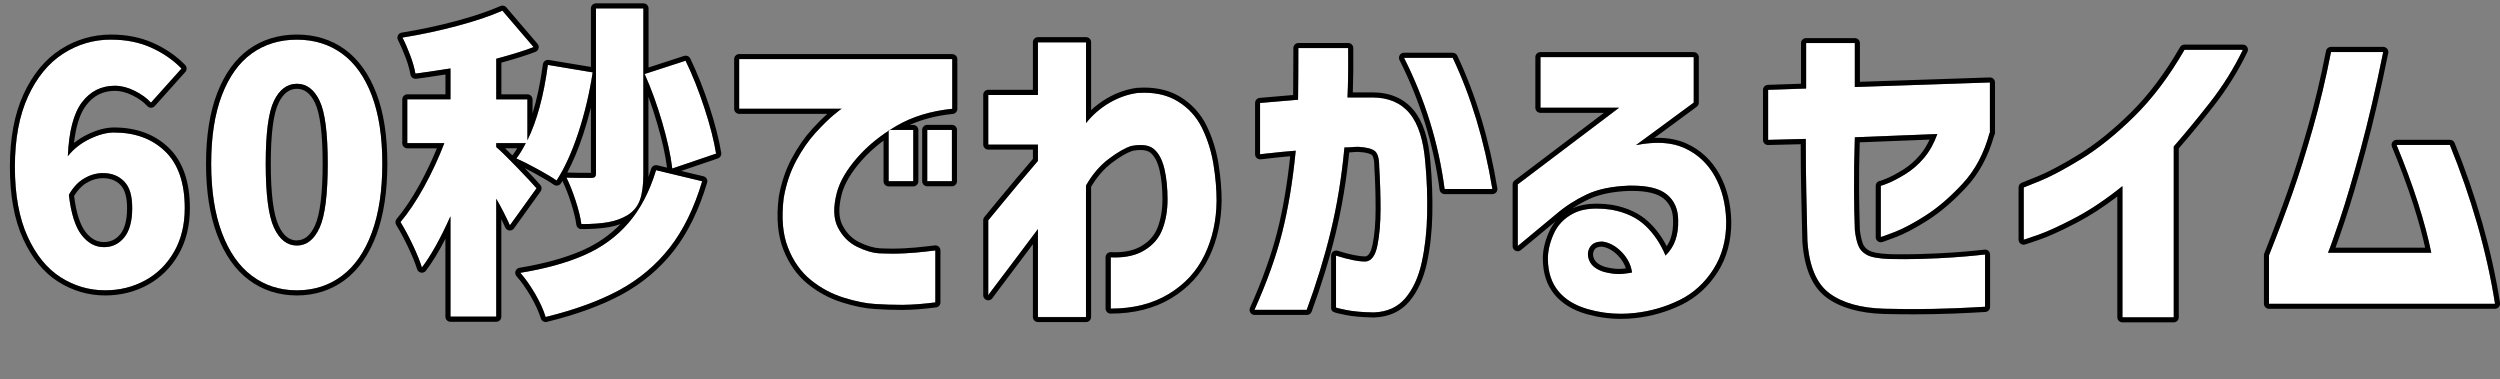
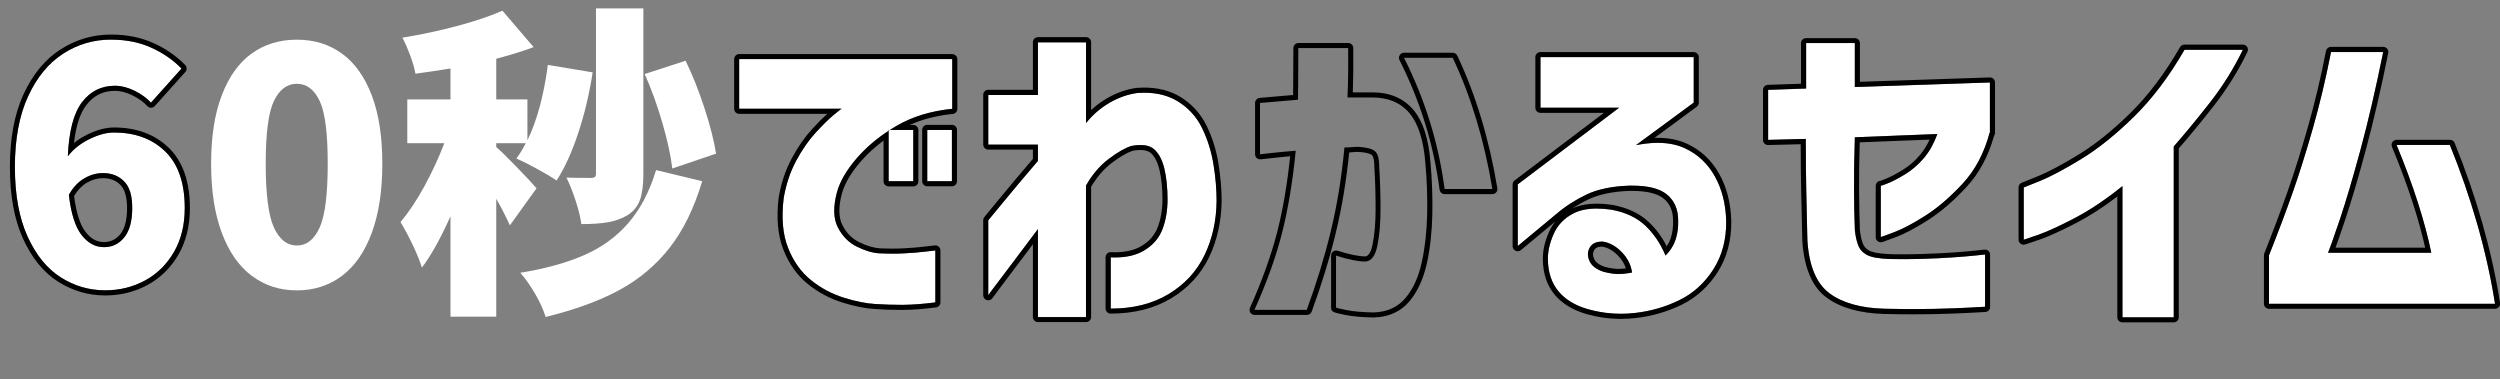
<svg xmlns="http://www.w3.org/2000/svg" id="_レイヤー_2" data-name="レイヤー 2" viewBox="0 0 492.64 74.75">
  <rect x="0" y="0" width="492.64" height="74.75" fill="#808080" stroke="none" />
  <defs>
    <style>
      .cls-1 {
        fill: none;
      }

      .cls-2 {
        fill: #fff;
      }
    </style>
  </defs>
  <g id="_レイヤー_1-2" data-name="レイヤー 1">
    <g>
      <g>
        <g>
          <path class="cls-2" d="M11.97,54.66c-2.69-1.71-4.86-4.38-6.53-8.03-1.66-3.65-2.5-8.22-2.5-13.73s.86-10.13,2.59-13.89,4.03-6.56,6.91-8.42c2.88-1.86,6.03-2.78,9.44-2.78,2.94,0,5.58.52,7.9,1.57,2.33,1.05,4.32,2.42,5.98,4.13l-6.02,6.72c-.81-.9-1.89-1.67-3.23-2.34-1.34-.66-2.63-.99-3.87-.99-2.69,0-4.85,1.09-6.5,3.26-1.64,2.18-2.57,5.72-2.78,10.62,1.11-1.41,2.54-2.54,4.29-3.39,1.75-.85,3.35-1.28,4.8-1.28,4.18,0,7.55,1.25,10.11,3.74s3.84,6.22,3.84,11.17c0,3.29-.7,6.16-2.11,8.61-1.41,2.45-3.31,4.33-5.7,5.63-2.39,1.3-5.01,1.95-7.87,1.95-3.16,0-6.08-.85-8.77-2.56ZM16.58,35.17c-1.2.7-2.2,1.78-3.01,3.23.43,3.67,1.26,6.3,2.5,7.9,1.24,1.6,2.71,2.4,4.42,2.4s2.95-.64,4-1.92c1.04-1.28,1.57-3.2,1.57-5.76s-.53-4.19-1.6-5.28c-1.07-1.09-2.45-1.63-4.16-1.63-1.28,0-2.52.35-3.71,1.06Z" />
          <path d="M21.89,7.81c2.94,0,5.58.52,7.9,1.57,2.33,1.05,4.32,2.42,5.98,4.13l-6.02,6.72c-.81-.9-1.89-1.67-3.23-2.34-1.34-.66-2.63-.99-3.87-.99-2.69,0-4.85,1.09-6.5,3.26-1.64,2.18-2.57,5.72-2.78,10.62,1.11-1.41,2.54-2.54,4.29-3.39,1.75-.85,3.35-1.28,4.8-1.28,4.18,0,7.55,1.25,10.11,3.74s3.84,6.22,3.84,11.17c0,3.29-.7,6.16-2.11,8.61-1.41,2.45-3.31,4.33-5.7,5.63-2.39,1.3-5.01,1.95-7.87,1.95-3.16,0-6.08-.85-8.77-2.56s-4.86-4.38-6.53-8.03c-1.66-3.65-2.5-8.22-2.5-13.73s.86-10.13,2.59-13.89,4.03-6.56,6.91-8.42c2.88-1.86,6.03-2.78,9.44-2.78M20.48,48.7c1.62,0,2.95-.64,4-1.92,1.04-1.28,1.57-3.2,1.57-5.76s-.53-4.19-1.6-5.28c-1.07-1.09-2.45-1.63-4.16-1.63-1.28,0-2.52.35-3.71,1.06-1.2.7-2.2,1.78-3.01,3.23.43,3.67,1.26,6.3,2.5,7.9,1.24,1.6,2.71,2.4,4.42,2.4M21.89,6.81c-3.59,0-6.95.99-9.98,2.94-3.03,1.95-5.48,4.92-7.28,8.84-1.78,3.87-2.68,8.68-2.68,14.31s.87,10.38,2.59,14.14c1.74,3.81,4.06,6.66,6.9,8.46,2.84,1.8,5.97,2.72,9.3,2.72,3.01,0,5.82-.7,8.35-2.07,2.54-1.39,4.59-3.41,6.09-6.01,1.49-2.59,2.24-5.66,2.24-9.11,0-5.21-1.39-9.2-4.14-11.88-2.74-2.67-6.38-4.03-10.81-4.03-1.6,0-3.36.46-5.24,1.38-.97.47-1.85,1.03-2.65,1.67.38-3.32,1.17-5.8,2.38-7.4,1.46-1.93,3.32-2.87,5.7-2.87,1.08,0,2.23.3,3.43.89,1.23.6,2.21,1.31,2.93,2.11.19.21.46.33.74.33h0c.28,0,.55-.12.74-.33l6.02-6.72c.35-.39.34-.99-.03-1.37-1.74-1.79-3.86-3.25-6.29-4.34-2.45-1.1-5.24-1.66-8.31-1.66h0ZM14.6,38.61c.69-1.15,1.52-2.02,2.48-2.58,1.05-.62,2.09-.92,3.2-.92,1.44,0,2.57.44,3.45,1.33.87.89,1.31,2.43,1.31,4.58,0,2.31-.45,4.04-1.34,5.13-.85,1.04-1.91,1.55-3.23,1.55-1.39,0-2.58-.66-3.62-2.01-1.08-1.4-1.84-3.78-2.25-7.08h0Z" />
        </g>
        <g>
          <path class="cls-2" d="M49.63,54.37c-2.54-1.9-4.51-4.72-5.92-8.48-1.41-3.75-2.11-8.3-2.11-13.63s.7-9.83,2.11-13.5c1.41-3.67,3.37-6.41,5.89-8.22,2.52-1.81,5.48-2.72,8.9-2.72s6.38.92,8.9,2.75c2.52,1.83,4.47,4.58,5.86,8.22,1.39,3.65,2.08,8.14,2.08,13.47s-.69,9.88-2.08,13.63c-1.39,3.75-3.35,6.58-5.89,8.48-2.54,1.9-5.49,2.85-8.86,2.85s-6.33-.95-8.86-2.85ZM62.98,44.86c1.07-2.35,1.6-6.55,1.6-12.61s-.53-10.14-1.6-12.38c-1.07-2.24-2.56-3.36-4.48-3.36s-3.42,1.12-4.51,3.36c-1.09,2.24-1.63,6.37-1.63,12.38s.54,10.26,1.63,12.61c1.09,2.35,2.59,3.52,4.51,3.52s3.41-1.17,4.48-3.52Z" />
-           <path d="M58.5,7.81c3.41,0,6.38.92,8.9,2.75,2.52,1.83,4.47,4.58,5.86,8.22,1.39,3.65,2.08,8.14,2.08,13.47s-.69,9.88-2.08,13.63c-1.39,3.75-3.35,6.58-5.89,8.48-2.54,1.9-5.49,2.85-8.86,2.85s-6.33-.95-8.86-2.85c-2.54-1.9-4.51-4.72-5.92-8.48-1.41-3.75-2.11-8.3-2.11-13.63s.7-9.83,2.11-13.5c1.41-3.67,3.37-6.41,5.89-8.22,2.52-1.81,5.48-2.72,8.9-2.72M58.5,48.38c1.92,0,3.41-1.17,4.48-3.52,1.07-2.35,1.6-6.55,1.6-12.61s-.53-10.14-1.6-12.38c-1.07-2.24-2.56-3.36-4.48-3.36s-3.42,1.12-4.51,3.36c-1.09,2.24-1.63,6.37-1.63,12.38s.54,10.26,1.63,12.61c1.09,2.35,2.59,3.52,4.51,3.52M58.5,6.81c-3.61,0-6.8.98-9.48,2.91-2.67,1.92-4.76,4.84-6.24,8.68-1.45,3.77-2.18,8.43-2.18,13.86s.73,10.13,2.18,13.98c1.47,3.92,3.58,6.92,6.26,8.93,2.7,2.02,5.89,3.05,9.46,3.05s6.76-1.03,9.46-3.05c2.68-2.01,4.78-5.01,6.23-8.93,1.42-3.85,2.14-8.55,2.14-13.98s-.72-10.08-2.15-13.83c-1.45-3.82-3.54-6.73-6.2-8.68-2.68-1.95-5.87-2.94-9.49-2.94h0ZM58.5,47.38c-1.51,0-2.69-.96-3.6-2.94-1.02-2.2-1.54-6.3-1.54-12.19s.52-9.85,1.53-11.95c.91-1.88,2.1-2.8,3.61-2.8s2.68.91,3.58,2.79c1,2.1,1.5,6.12,1.5,11.95s-.51,9.99-1.51,12.19c-.9,1.97-2.07,2.93-3.57,2.93h0Z" />
        </g>
        <g>
          <path class="cls-2" d="M100.48,44.42c-.77-1.71-1.66-3.46-2.69-5.25v23.23h-9.02v-19.78c-1.92,4.31-3.8,7.68-5.63,10.11-.38-1.24-.98-2.71-1.79-4.42-.81-1.71-1.62-3.22-2.43-4.54,1.58-1.88,3.12-4.19,4.64-6.94,1.51-2.75,2.85-5.62,4-8.61h-7.3v-8.64h8.51v-6.08c-3.24.51-5.55.85-6.91,1.02-.17-1.02-.51-2.22-1.02-3.58-.51-1.37-1.02-2.54-1.54-3.52,3.67-.6,7.26-1.36,10.78-2.3,3.52-.94,6.5-1.94,8.93-3.01l6.14,7.17c-1.62.64-4.08,1.41-7.36,2.3v8h6.14v8.06c1.88-3.84,3.22-8.79,4.03-14.85l8.83,1.47c-.64,4.18-1.59,8.17-2.85,11.97-1.26,3.8-2.68,6.91-4.26,9.34-.85-.6-2.1-1.34-3.74-2.24-1.64-.9-3.04-1.6-4.19-2.11.55-.68,1.17-1.69,1.86-3.01h-5.82v.77c.77.64,2.1,1.94,4,3.9,1.9,1.96,3.21,3.37,3.94,4.22l-5.25,7.3ZM138.37,35.71c-1.58,5.29-3.71,9.65-6.4,13.09s-6,6.22-9.92,8.35c-3.93,2.13-8.77,3.9-14.53,5.31-.43-1.41-1.12-2.93-2.08-4.58-.96-1.64-1.93-3.02-2.91-4.13,4.95-.81,9.15-1.97,12.61-3.49,3.46-1.51,6.36-3.63,8.7-6.34,2.35-2.71,4.16-6.18,5.44-10.4l9.09,2.18ZM126.78,34.3c0,2.13-.22,3.83-.67,5.09-.45,1.26-1.25,2.25-2.4,2.98-1.11.68-2.39,1.15-3.84,1.41-1.45.26-3.22.38-5.31.38-.17-1.28-.54-2.8-1.12-4.58-.58-1.77-1.18-3.3-1.82-4.58,1.28.04,2.9.06,4.86.06.34,0,.59-.06.74-.19.15-.13.22-.36.22-.7V1.66h9.34v32.64ZM132.48,33.22c-.3-2.56-.96-5.59-1.98-9.09-1.02-3.5-2.18-6.68-3.46-9.54l8.06-2.62c1.37,2.82,2.6,5.92,3.71,9.31,1.11,3.39,1.88,6.39,2.3,8.99l-8.64,2.94Z" />
-           <path d="M126.78,1.66v32.64c0,2.13-.22,3.83-.67,5.09-.45,1.26-1.25,2.25-2.4,2.98-1.11.68-2.39,1.15-3.84,1.41-1.45.26-3.22.38-5.31.38-.17-1.28-.54-2.8-1.12-4.58-.58-1.77-1.18-3.3-1.82-4.58,1.28.04,2.9.06,4.86.06.34,0,.59-.06.74-.19.15-.13.22-.36.22-.7V1.66h9.34M99.01,2.11l6.14,7.17c-1.62.64-4.08,1.41-7.36,2.3v8h6.14v8.06c1.88-3.84,3.22-8.79,4.03-14.85l8.83,1.47c-.64,4.18-1.59,8.17-2.85,11.97-1.26,3.8-2.68,6.91-4.26,9.34-.85-.6-2.1-1.34-3.74-2.24-1.64-.9-3.04-1.6-4.19-2.11.55-.68,1.17-1.69,1.86-3.01h-5.82v.77c.77.64,2.1,1.94,4,3.9,1.9,1.96,3.21,3.37,3.94,4.22l-5.25,7.3c-.77-1.71-1.66-3.46-2.69-5.25v23.23h-9.02v-19.78c-1.92,4.31-3.8,7.68-5.63,10.11-.38-1.24-.98-2.71-1.79-4.42-.81-1.71-1.62-3.22-2.43-4.54,1.58-1.88,3.12-4.19,4.64-6.94,1.51-2.75,2.85-5.62,4-8.61h-7.3v-8.64h8.51v-6.08c-3.24.51-5.55.85-6.91,1.02-.17-1.02-.51-2.22-1.02-3.58-.51-1.37-1.02-2.54-1.54-3.52,3.67-.6,7.26-1.36,10.78-2.3,3.52-.94,6.5-1.94,8.93-3.01M135.1,11.97c1.37,2.82,2.6,5.92,3.71,9.31,1.11,3.39,1.88,6.39,2.3,8.99l-8.64,2.94c-.3-2.56-.96-5.59-1.98-9.09-1.02-3.5-2.18-6.68-3.46-9.54l8.06-2.62M129.28,33.54l9.09,2.18c-1.58,5.29-3.71,9.65-6.4,13.09s-6,6.22-9.92,8.35c-3.93,2.13-8.77,3.9-14.53,5.31-.43-1.41-1.12-2.93-2.08-4.58-.96-1.64-1.93-3.02-2.91-4.13,4.95-.81,9.15-1.97,12.61-3.49,3.46-1.51,6.36-3.63,8.7-6.34,2.35-2.71,4.16-6.18,5.44-10.4M126.78.66h-9.34c-.55,0-1,.45-1,1v11.53l-8.31-1.38c-.05,0-.11-.01-.16-.01-.21,0-.42.07-.59.2-.22.16-.36.4-.4.67-.48,3.62-1.17,6.85-2.04,9.67v-2.75c0-.55-.45-1-1-1h-5.14v-6.24c2.94-.82,5.2-1.53,6.73-2.14.3-.12.53-.38.6-.69.08-.31,0-.65-.21-.89l-6.14-7.17c-.19-.23-.47-.35-.76-.35-.14,0-.27.03-.4.08-2.38,1.04-5.33,2.04-8.78,2.96-3.47.93-7.06,1.69-10.69,2.28-.32.05-.59.25-.73.54-.14.29-.14.63,0,.91.49.95.99,2.09,1.49,3.41.49,1.3.81,2.44.97,3.4.08.49.5.84.99.84.04,0,.08,0,.12,0,1.21-.15,3.11-.43,5.79-.85v3.91h-7.51c-.55,0-1,.45-1,1v8.64c0,.55.45,1,1,1h5.82c-1,2.45-2.15,4.84-3.4,7.13-1.48,2.68-3,4.97-4.53,6.78-.28.33-.31.8-.09,1.17.79,1.29,1.59,2.79,2.38,4.45.79,1.66,1.37,3.1,1.74,4.28.11.36.41.62.78.69.06.01.11.01.17.01.31,0,.61-.14.8-.4,1.26-1.67,2.54-3.77,3.83-6.29v15.36c0,.55.45,1,1,1h9.02c.55,0,1-.45,1-1v-19.22c.27.56.53,1.11.78,1.65.15.33.46.55.81.58.03,0,.07,0,.1,0,.32,0,.62-.15.81-.42l5.25-7.3c.27-.37.25-.88-.05-1.23-.62-.72-1.65-1.85-3.08-3.34.64.32,1.33.69,2.07,1.09,1.6.87,2.83,1.61,3.65,2.18.17.12.37.18.57.18.06,0,.13,0,.19-.02.27-.05.5-.21.65-.44.1-.15.19-.3.29-.46.58,1.19,1.14,2.6,1.66,4.22.55,1.7.92,3.18,1.08,4.4.07.5.49.87.99.87,2.14,0,3.98-.13,5.49-.4.79-.14,1.53-.34,2.23-.59-2.09,2.17-4.63,3.91-7.54,5.19-3.36,1.47-7.53,2.62-12.37,3.42-.36.06-.66.31-.78.65-.12.34-.05.73.19,1,.93,1.06,1.88,2.39,2.8,3.97.91,1.56,1.58,3.03,1.99,4.36.13.43.53.71.96.71.08,0,.16,0,.24-.03,5.81-1.42,10.78-3.24,14.77-5.4,4.03-2.19,7.47-5.09,10.23-8.61,2.75-3.52,4.96-8.03,6.57-13.42.08-.26.05-.55-.09-.79s-.37-.41-.63-.47l-4.4-1.05,7.24-2.47c.46-.16.74-.63.66-1.11-.43-2.64-1.22-5.72-2.34-9.14-1.12-3.42-2.39-6.6-3.76-9.44-.17-.35-.53-.56-.9-.56-.1,0-.21.02-.31.05l-7.01,2.28V1.66c0-.55-.45-1-1-1h0ZM127.78,34.9c0-.2,0-.39,0-.6v-15.22c.62,1.69,1.21,3.47,1.75,5.33.96,3.29,1.61,6.19,1.91,8.62l-1.94-.46c-.08-.02-.16-.03-.23-.03-.43,0-.83.28-.96.71-.17.57-.35,1.12-.54,1.66h0ZM111.78,34.01c1.13-2.12,2.18-4.61,3.12-7.46.57-1.74,1.09-3.52,1.54-5.35v12.86c-1.9,0-3.43-.02-4.66-.06h0ZM99.54,29.22h2.38c-.34.56-.65,1.02-.94,1.38,0,0-.01.02-.02.02-.54-.55-1.02-1.01-1.43-1.4h0Z" />
        </g>
        <g>
          <path class="cls-2" d="M145.66,11.65h41.98v9.79c-4.22.43-7.88,1.55-10.98,3.36-3.09,1.81-5.68,3.9-7.74,6.27-2.07,2.37-3.4,4.64-4,6.82-.77,2.9-.7,5.22.19,6.94.9,1.73,2.14,2.99,3.74,3.78,1.6.79,3.08,1.23,4.45,1.31,1.71.09,3.35.09,4.93,0,1.58-.08,2.98-.2,4.19-.35,1.22-.15,1.85-.22,1.89-.22v10.24c-2.35.3-4.42.46-6.21.48-1.79.02-3.65-.03-5.57-.16-1.79-.09-3.88-.5-6.27-1.25-2.39-.75-4.55-1.91-6.5-3.49-1.94-1.58-3.44-3.69-4.48-6.34-1.05-2.64-1.33-5.91-.86-9.79.47-2.73,1.29-5.18,2.46-7.36,1.17-2.18,2.45-4.02,3.84-5.54,1.39-1.51,2.57-2.68,3.55-3.49.98-.81,1.51-1.22,1.6-1.22h-20.22v-9.79ZM175.1,35.71v-10.11h4.86v10.11h-4.86ZM182.72,35.71v-10.11h4.86v10.11h-4.86Z" />
          <path d="M187.65,11.65v9.79c-4.22.43-7.88,1.55-10.98,3.36-.45.26-.88.53-1.3.8h-.26v.17c-2.41,1.58-4.47,3.34-6.18,5.3-2.07,2.37-3.4,4.64-4,6.82-.77,2.9-.7,5.22.19,6.94.9,1.73,2.14,2.99,3.74,3.78,1.6.79,3.08,1.23,4.45,1.31.85.04,1.69.06,2.51.06s1.63-.02,2.42-.06c1.58-.08,2.98-.2,4.19-.35,1.22-.15,1.85-.22,1.89-.22v10.24c-2.35.3-4.42.46-6.21.48-.25,0-.5,0-.76,0-1.56,0-3.16-.05-4.81-.16-1.79-.09-3.88-.5-6.27-1.25-2.39-.75-4.55-1.91-6.5-3.49-1.94-1.58-3.44-3.69-4.48-6.34-1.05-2.64-1.33-5.91-.86-9.79.47-2.73,1.29-5.18,2.46-7.36,1.17-2.18,2.45-4.02,3.84-5.54,1.39-1.51,2.57-2.68,3.55-3.49.98-.81,1.51-1.22,1.6-1.22h-20.22v-9.79h41.98M187.58,25.6v10.11h-4.86v-10.11h4.86M179.97,25.6v10.11h-4.86v-9.94c.09-.06.18-.11.26-.17h4.6M187.65,10.65h-41.98c-.55,0-1,.45-1,1v9.79c0,.55.45,1,1,1h17.34c-.88.79-1.89,1.8-3.01,3.03-1.44,1.57-2.78,3.5-3.98,5.74-1.22,2.26-2.08,4.84-2.57,7.66-.5,4.08-.18,7.54.92,10.33,1.1,2.79,2.71,5.06,4.78,6.74,2.03,1.65,4.33,2.89,6.83,3.67,2.46.77,4.65,1.2,6.52,1.29,1.64.11,3.28.17,4.86.17.26,0,.51,0,.77,0,1.82-.02,3.95-.19,6.32-.49.5-.06.87-.49.87-.99v-10.24c0-.55-.45-1-1-1-.08,0-.13,0-2.01.23-1.17.15-2.56.26-4.12.35-.77.04-1.56.06-2.36.06s-1.63-.02-2.46-.06c-1.22-.08-2.58-.48-4.06-1.21-1.42-.7-2.5-1.79-3.3-3.34-.77-1.49-.81-3.59-.11-6.23.55-2.01,1.83-4.17,3.79-6.41,1.26-1.45,2.75-2.8,4.42-4.04v8.03c0,.55.45,1,1,1h4.86c.55,0,1-.45,1-1v-10.11c0-.55-.45-1-1-1h-.72c2.5-1.12,5.35-1.85,8.5-2.17.51-.05.9-.48.9-.99v-9.79c0-.55-.45-1-1-1h0ZM187.58,24.6h-4.86c-.55,0-1,.45-1,1v10.11c0,.55.45,1,1,1h4.86c.55,0,1-.45,1-1v-10.11c0-.55-.45-1-1-1h0Z" />
        </g>
        <g>
          <path class="cls-2" d="M214.01,62.46h-9.47v-17.34c-1.79,2.39-3.44,4.58-4.93,6.56-1.49,1.98-2.68,3.55-3.55,4.7-.88,1.15-1.31,1.75-1.31,1.79v-14.78c.08-.08,1.04-1.25,2.88-3.49,1.83-2.24,4.14-4.98,6.91-8.22v-3.2h-9.79v-9.79h9.79v-10.37h9.47v15.94c1.28-1.62,2.82-2.95,4.61-4,1.79-1.04,3.65-1.7,5.57-1.95,3.11-.21,5.74.33,7.87,1.63,2.13,1.3,3.74,3.07,4.83,5.31,1.09,2.24,1.83,4.63,2.24,7.17.41,2.54.61,4.92.61,7.14-.04,3.93-.83,7.49-2.37,10.69-1.54,3.2-3.89,5.76-7.07,7.68-3.18,1.92-6.99,2.88-11.42,2.88v-10.11c2.69.13,4.9-.33,6.62-1.38,1.73-1.04,2.92-2.44,3.58-4.19.66-1.75.99-3.69.99-5.82,0-2.26-.2-4.27-.61-6.02-.41-1.75-1.08-3.04-2.02-3.87-.94-.83-2.43-1.06-4.48-.67-1.24.38-2.73,1.24-4.48,2.56-1.75,1.32-3.24,3.07-4.48,5.25v25.92Z" />
          <path d="M214.01,8.32v15.94c1.28-1.62,2.82-2.95,4.61-4,1.79-1.04,3.65-1.7,5.57-1.95.44-.03.87-.04,1.28-.04,2.56,0,4.75.56,6.59,1.68,2.13,1.3,3.74,3.07,4.83,5.31,1.09,2.24,1.83,4.63,2.24,7.17.41,2.54.61,4.92.61,7.14-.04,3.93-.83,7.49-2.37,10.69-1.54,3.2-3.89,5.76-7.07,7.68-3.18,1.92-6.99,2.88-11.42,2.88v-10.11c.29.01.58.02.86.02,2.3,0,4.22-.47,5.76-1.4,1.73-1.04,2.92-2.44,3.58-4.19.66-1.75.99-3.69.99-5.82,0-2.26-.2-4.27-.61-6.02-.41-1.75-1.08-3.04-2.02-3.87-.64-.57-1.54-.85-2.71-.85-.54,0-1.13.06-1.77.18-1.24.38-2.73,1.24-4.48,2.56-1.75,1.32-3.24,3.07-4.48,5.25v25.92h-9.47v-17.34c-1.79,2.39-3.44,4.58-4.93,6.56-1.49,1.98-2.68,3.55-3.55,4.7-.88,1.15-1.31,1.75-1.31,1.79v-14.78c.08-.08,1.04-1.25,2.88-3.49,1.83-2.24,4.14-4.98,6.91-8.22v-3.2h-9.79v-9.79h9.79v-10.37h9.47M214.01,7.32h-9.47c-.55,0-1,.45-1,1v9.37h-8.79c-.55,0-1,.45-1,1v9.79c0,.55.45,1,1,1h8.79v1.83c-2.66,3.12-4.91,5.79-6.69,7.96-2.18,2.66-2.74,3.34-2.83,3.44-.17.18-.27.44-.27.69v14.78c0,.55.45,1,1,1,.39,0,.73-.23.9-.55.07-.1.32-.45,1.21-1.63.88-1.15,2.06-2.72,3.55-4.71.98-1.3,2.02-2.69,3.13-4.16v14.34c0,.55.45,1,1,1h9.47c.55,0,1-.45,1-1v-25.65c1.14-1.94,2.51-3.53,4.08-4.72,1.62-1.23,3.01-2.03,4.12-2.39.56-.1,1.08-.15,1.53-.15.9,0,1.59.2,2.04.6.78.69,1.35,1.81,1.71,3.35.39,1.67.58,3.62.58,5.79,0,2-.31,3.84-.93,5.47-.59,1.55-1.62,2.76-3.17,3.69-1.37.83-3.14,1.25-5.24,1.25-.27,0-.54,0-.82-.02-.02,0-.03,0-.05,0-.26,0-.5.1-.69.28-.2.19-.31.45-.31.72v10.11c0,.55.45,1,1,1,4.6,0,8.62-1.02,11.94-3.02,3.33-2.01,5.84-4.74,7.46-8.1,1.59-3.32,2.42-7.06,2.47-11.11,0-2.27-.21-4.73-.62-7.31-.42-2.63-1.2-5.13-2.33-7.45-1.17-2.4-2.92-4.33-5.21-5.73-1.99-1.21-4.38-1.82-7.11-1.82-.44,0-.89.02-1.35.05-.02,0-.04,0-.06,0-2.04.27-4.04.97-5.94,2.08-1.13.66-2.16,1.43-3.1,2.31v-13.38c0-.55-.45-1-1-1h0Z" />
        </g>
        <g>
-           <path class="cls-2" d="M248.32,30.4v-10.11c2.82-.26,5.31-.47,7.49-.64.04-3.03.06-6.42.06-10.18h9.79c.04,3.71,0,6.96-.13,9.73h4.86c3.2,0,5.66,1.05,7.39,3.14,1.73,2.09,2.76,5.38,3.1,9.86.3,3.24.42,6.57.35,9.98s-.42,6.58-1.06,9.5c-.64,2.92-1.72,5.28-3.23,7.07-1.52,1.79-3.59,2.73-6.24,2.82-2.26-.04-4.06-.2-5.41-.48-1.34-.28-2.02-.44-2.02-.48v-10.24c2.56.81,4.52,1.2,5.89,1.15,1.11-.13,1.87-1.18,2.27-3.17.4-1.98.61-4.38.61-7.2s-.09-5.59-.26-8.32c0-1.62-.3-2.66-.9-3.1-.6-.45-1.66-.71-3.2-.8-.51,0-.95.02-1.31.06-.36.04-.84.06-1.44.06-.55,5.89-1.45,11.39-2.69,16.51-1.24,5.12-2.82,10.28-4.74,15.49h-10.3c2.43-5.42,4.25-10.47,5.44-15.17,1.19-4.69,2.09-10.09,2.69-16.19-2.09.17-3.77.33-5.02.48-1.26.15-1.93.22-2.02.22ZM276.67,11.39h9.6c3.63,7.68,6.23,16.3,7.81,25.86h-9.41c-1.19-9.04-3.86-17.66-8-25.86Z" />
          <path d="M265.66,9.47c.04,3.71,0,6.96-.13,9.73h4.86c3.2,0,5.66,1.05,7.39,3.14,1.73,2.09,2.76,5.38,3.1,9.86.3,3.24.42,6.57.35,9.98s-.42,6.58-1.06,9.5c-.64,2.92-1.72,5.28-3.23,7.07-1.52,1.79-3.59,2.73-6.24,2.82-2.26-.04-4.06-.2-5.41-.48-1.34-.28-2.02-.44-2.02-.48v-10.24c2.43.77,4.32,1.16,5.68,1.16.07,0,.14,0,.21,0,1.11-.13,1.87-1.18,2.27-3.17.4-1.98.61-4.38.61-7.2s-.09-5.59-.26-8.32c0-1.62-.3-2.66-.9-3.1-.6-.45-1.66-.71-3.2-.8-.51,0-.95.02-1.31.06-.36.04-.84.06-1.44.06-.55,5.89-1.45,11.39-2.69,16.51-1.24,5.12-2.82,10.28-4.74,15.49h-10.3c2.43-5.42,4.25-10.47,5.44-15.17,1.19-4.69,2.09-10.09,2.69-16.19-2.09.17-3.77.33-5.02.48-1.26.15-1.93.22-2.02.22v-10.11c2.82-.26,5.31-.47,7.49-.64.04-3.03.06-6.42.06-10.18h9.79M286.27,11.39c3.63,7.68,6.23,16.3,7.81,25.86h-9.41c-1.19-9.04-3.86-17.66-8-25.86h9.6M265.66,8.47h-9.79c-.55,0-1,.45-1,1,0,3.32-.02,6.43-.05,9.25-1.97.16-4.18.35-6.59.57-.51.05-.91.48-.91,1v10.11c0,.55.45,1,1,1,.09,0,.19,0,2.13-.23.99-.12,2.26-.24,3.79-.38-.59,5.54-1.44,10.53-2.54,14.85-1.18,4.62-2.99,9.67-5.38,15.01-.14.31-.11.67.07.95.18.28.5.46.84.46h10.3c.42,0,.79-.26.94-.65,1.92-5.21,3.53-10.46,4.77-15.6,1.18-4.88,2.06-10.18,2.63-15.77.24-.01.46-.03.65-.05.32-.04.71-.06,1.17-.06,1.72.1,2.39.42,2.63.6.08.06.5.47.5,2.3,0,.02,0,.04,0,.06.17,2.71.25,5.49.25,8.26s-.2,5.09-.59,7c-.21,1.02-.61,2.25-1.37,2.37-.04,0-.09,0-.13,0-1.25,0-3.05-.37-5.38-1.11-.1-.03-.2-.05-.3-.05-.21,0-.42.07-.59.19-.26.19-.41.49-.41.81v10.24c0,.88.43.97,2.81,1.46,1.4.29,3.28.46,5.59.5,0,0,.01,0,.02,0,.01,0,.02,0,.03,0,2.93-.1,5.27-1.16,6.97-3.17,1.61-1.91,2.77-4.44,3.45-7.5.65-2.97,1.01-6.24,1.08-9.7.06-3.43-.06-6.82-.36-10.09-.36-4.72-1.45-8.13-3.33-10.4-1.92-2.32-4.67-3.5-8.16-3.5h-3.82c.09-2.54.12-5.47.09-8.74,0-.55-.45-.99-1-.99h0ZM286.27,10.39h-9.6c-.35,0-.67.18-.85.48-.18.3-.2.66-.04.97,4.07,8.05,6.73,16.64,7.9,25.54.07.5.49.87.99.87h9.41c.29,0,.57-.13.76-.35.19-.22.27-.52.22-.81-1.59-9.6-4.24-18.39-7.89-26.12-.17-.35-.52-.57-.9-.57h0Z" />
        </g>
        <g>
          <path class="cls-2" d="M303.55,21.25v-9.98h30.21v8.96l-11.39,8.38c3.88-.77,7.09-.57,9.63.61,2.54,1.17,4.51,3.02,5.92,5.54,1.41,2.52,2.15,5.46,2.24,8.83.04,3.63-.8,6.79-2.53,9.5-1.73,2.71-3.97,4.74-6.72,6.08-2.75,1.34-5.7,2.19-8.83,2.53-3.14.34-6.2.08-9.18-.77-2.52-.73-4.45-1.9-5.79-3.52-1.34-1.62-2.04-3.69-2.08-6.21-.04-1.58.33-3.26,1.12-5.06.79-1.79,2.1-3.16,3.94-4.1,1.83-.94,4.33-1.17,7.49-.7,2.77.51,4.99,1.56,6.66,3.14,1.66,1.58,2.99,3.54,3.97,5.89.94-.94,1.6-1.98,1.98-3.14.38-1.15.55-2.41.51-3.78,0-2.22-.76-3.94-2.27-5.15-1.52-1.22-4-1.78-7.46-1.7-3.37.13-6.15.71-8.35,1.76-2.2,1.05-4.19,2.34-5.98,3.87l-7.55,6.27v-12.16l19.97-15.1h-15.49ZM315.84,47.62c-1.24-.04-2.09.34-2.56,1.15-.47.81-.49,1.7-.06,2.66.43.96,1.37,1.68,2.82,2.14,1.49.38,2.78.51,3.87.38,1.09-.13,1.65-.21,1.7-.26-.21-1.49-.89-2.83-2.02-4-1.13-1.17-2.38-1.87-3.74-2.08Z" />
          <path d="M333.76,11.26v8.96l-11.39,8.38c1.54-.3,2.97-.46,4.29-.46,2.03,0,3.81.35,5.34,1.06,2.54,1.17,4.51,3.02,5.92,5.54,1.41,2.52,2.15,5.46,2.24,8.83.04,3.63-.8,6.79-2.53,9.5-1.73,2.71-3.97,4.74-6.72,6.08-2.75,1.34-5.7,2.19-8.83,2.53-.9.1-1.79.15-2.67.15-2.21,0-4.38-.3-6.52-.91-2.52-.73-4.45-1.9-5.79-3.52-1.34-1.62-2.04-3.69-2.08-6.21-.04-1.58.33-3.26,1.12-5.06.79-1.79,2.1-3.16,3.94-4.1,1.22-.62,2.74-.94,4.55-.94.91,0,1.88.08,2.94.23,2.77.51,4.99,1.56,6.66,3.14,1.66,1.58,2.99,3.54,3.97,5.89.94-.94,1.6-1.98,1.98-3.14.38-1.15.55-2.41.51-3.78,0-2.22-.76-3.94-2.27-5.15-1.42-1.14-3.68-1.7-6.79-1.7-.22,0-.44,0-.67,0-3.37.13-6.15.71-8.35,1.76-2.2,1.05-4.19,2.34-5.98,3.87l-7.55,6.27v-12.16l19.97-15.1h-15.49v-9.98h30.21M319.05,54c.3,0,.58-.02.85-.05,1.09-.13,1.65-.21,1.7-.26-.21-1.49-.89-2.83-2.02-4-1.13-1.17-2.38-1.87-3.74-2.08-.06,0-.12,0-.18,0-1.14,0-1.93.38-2.38,1.16-.47.81-.49,1.7-.06,2.66.43.96,1.37,1.68,2.82,2.14,1.12.29,2.13.43,3.02.43M333.76,10.26h-30.21c-.55,0-1,.45-1,1v9.98c0,.55.45,1,1,1h12.51l-17.59,13.31c-.25.19-.4.48-.4.8v12.16c0,.39.22.74.58.91.14.06.28.09.42.09.23,0,.46-.08.64-.23l6.81-5.65c-.52.63-.95,1.34-1.29,2.11-.85,1.92-1.25,3.76-1.2,5.49.05,2.73.82,5.02,2.31,6.82,1.47,1.77,3.58,3.06,6.28,3.84,2.22.63,4.5.95,6.79.95.92,0,1.85-.05,2.78-.15,3.24-.35,6.32-1.24,9.16-2.62,2.91-1.42,5.3-3.59,7.12-6.44,1.83-2.86,2.73-6.24,2.69-10.05-.09-3.53-.89-6.66-2.37-9.31-1.51-2.69-3.65-4.7-6.37-5.95-1.66-.77-3.6-1.16-5.76-1.16-.21,0-.42,0-.64.01l8.33-6.13c.26-.19.41-.49.41-.81v-8.96c0-.55-.45-1-1-1h0ZM309.94,41.01c.98-.64,2.02-1.22,3.1-1.73,2.06-.98,4.74-1.54,7.96-1.66.2,0,.42,0,.63,0,2.86,0,4.94.5,6.16,1.48,1.28,1.03,1.9,2.46,1.9,4.37.04,1.27-.12,2.43-.46,3.46-.19.56-.45,1.09-.79,1.6-.94-1.84-2.12-3.44-3.52-4.76-1.8-1.71-4.21-2.85-7.16-3.39-1.13-.17-2.17-.25-3.12-.25-1.81,0-3.39.3-4.69.9h0ZM316.31,52.61c-1.15-.38-1.88-.91-2.18-1.59-.3-.67-.29-1.22.02-1.75.16-.28.5-.66,1.51-.66h.09c1.13.19,2.15.78,3.11,1.78.74.77,1.24,1.59,1.53,2.49-.17.02-.37.05-.61.07-.23.03-.48.04-.74.04-.8,0-1.72-.13-2.74-.39h0Z" />
        </g>
        <g>
          <path class="cls-2" d="M355.84,27.39l-7.42.19v-9.86l7.49-.26v-8.96h9.6v8.64l26.62-.9v9.92h-.06c-1.07,4.01-2.84,7.35-5.31,10.02-2.48,2.67-4.92,4.77-7.33,6.3-2.41,1.54-4.46,2.62-6.14,3.26-1.69.64-2.57.96-2.66.96v-10.11s.53-.13,1.47-.51c.94-.38,2.07-.98,3.39-1.79,1.32-.81,2.53-1.86,3.62-3.14,1.09-1.28,1.97-2.86,2.66-4.74l-16.26.64c-.13,3.97-.18,7.43-.16,10.4.02,2.97.07,5.6.16,7.9.13,1.15.34,2.13.64,2.94.3.81.86,1.45,1.7,1.92.83.47,2.34.75,4.51.83,2.09.04,4.22.03,6.4-.03,2.18-.06,4.2-.16,6.08-.29,1.88-.13,3.39-.26,4.54-.38s1.75-.19,1.79-.19v10.3s-1.01.05-2.91.16c-1.9.11-4.28.19-7.14.26-2.86.06-6.12.05-9.79-.03-4.65-.13-8.26-1.14-10.82-3.04-2.56-1.9-4.01-5.34-4.35-10.34-.09-3.37-.16-6.58-.22-9.63-.06-3.05-.1-6.54-.1-10.46Z" />
          <path d="M365.5,8.51v8.64l26.62-.9v9.92h-.06c-1.07,4.01-2.84,7.35-5.31,10.02-2.48,2.67-4.92,4.77-7.33,6.3-2.41,1.54-4.46,2.62-6.14,3.26-1.69.64-2.57.96-2.66.96v-10.11s.01,0,.03,0c.12,0,.6-.17,1.45-.52.94-.38,2.07-.98,3.39-1.79,1.32-.81,2.53-1.86,3.62-3.14,1.09-1.28,1.97-2.86,2.66-4.74l-16.26.64c-.13,3.97-.18,7.43-.16,10.4.02,2.97.07,5.6.16,7.9.13,1.15.34,2.13.64,2.94.3.81.86,1.45,1.7,1.92.83.47,2.34.75,4.51.83.84.02,1.68.03,2.53.03,1.27,0,2.57-.02,3.87-.06,2.18-.06,4.2-.16,6.08-.29,1.88-.13,3.39-.26,4.54-.38s1.75-.19,1.79-.19v10.3s-1.01.05-2.91.16c-1.9.11-4.28.19-7.14.26-1.22.03-2.52.04-3.89.04-1.83,0-3.8-.02-5.9-.07-4.65-.13-8.26-1.14-10.82-3.04-2.56-1.9-4.01-5.34-4.35-10.34-.09-3.37-.16-6.58-.22-9.63-.06-3.05-.1-6.54-.1-10.46l-7.42.19v-9.86l7.49-.26v-8.96h9.6M365.5,7.51h-9.6c-.55,0-1,.45-1,1v7.99l-6.52.22c-.54.02-.97.46-.97,1v9.86c0,.27.11.53.3.72.19.18.44.28.7.28,0,0,.02,0,.03,0l6.4-.16c0,3.5.04,6.68.1,9.46.06,3.05.14,6.26.22,9.64.36,5.32,1.96,9.04,4.76,11.11,2.72,2.01,6.55,3.1,11.38,3.24,2.1.05,4.1.07,5.93.07,1.37,0,2.69-.01,3.91-.04,2.84-.06,5.25-.15,7.17-.26,1.81-.1,2.77-.16,2.88-.16.54-.02.97-.46.97-1v-10.3c0-.55-.45-1-1-1-.07,0-.12,0-1.9.2-1.13.13-2.65.25-4.5.38-1.87.13-3.91.22-6.04.29-1.29.04-2.58.06-3.84.06-.84,0-1.68,0-2.51-.03-2.48-.1-3.57-.44-4.04-.7-.63-.35-1.03-.81-1.25-1.39-.27-.72-.46-1.62-.58-2.67-.08-2.26-.14-4.9-.16-7.84-.02-2.69.02-5.86.13-9.43l13.77-.54c-.54,1.16-1.17,2.17-1.9,3.03-1.01,1.19-2.15,2.18-3.38,2.93-1.27.78-2.36,1.35-3.25,1.72-.72.3-1.03.4-1.15.44-.11,0-.22.03-.32.07-.38.15-.62.52-.62.93v10.11c0,.55.45,1,1,1,.23,0,.31,0,3.01-1.03,1.74-.66,3.87-1.79,6.33-3.36,2.47-1.58,5-3.75,7.52-6.47,2.51-2.7,4.34-6.1,5.46-10.12.12-.16.19-.36.19-.58v-9.92c0-.27-.11-.53-.3-.72-.19-.18-.44-.28-.7-.28-.01,0-.02,0-.03,0l-25.59.86v-7.61c0-.55-.45-1-1-1h0Z" />
        </g>
        <g>
          <path class="cls-2" d="M430.46,9.79h11.52c-1.79,3.71-3.98,7.21-6.56,10.5-2.58,3.29-4.94,6.14-7.07,8.58v33.66h-10.11v-25.86c-3.29,2.65-6.44,4.76-9.47,6.34-3.03,1.58-5.44,2.68-7.23,3.3s-2.71.93-2.75.93v-10.3s1.13-.44,3.26-1.31c2.13-.87,4.85-2.33,8.16-4.35,3.31-2.03,6.75-4.8,10.34-8.32,3.58-3.52,6.89-7.9,9.92-13.15Z" />
          <path d="M441.98,9.79c-1.79,3.71-3.98,7.21-6.56,10.5-2.58,3.29-4.94,6.14-7.07,8.58v33.66h-10.11v-25.86c-3.29,2.65-6.44,4.76-9.47,6.34-3.03,1.58-5.44,2.68-7.23,3.3s-2.71.93-2.75.93v-10.3s1.13-.44,3.26-1.31c2.13-.87,4.85-2.33,8.16-4.35,3.31-2.03,6.75-4.8,10.34-8.32,3.58-3.52,6.89-7.9,9.92-13.15h11.52M441.98,8.79h-11.52c-.36,0-.69.19-.87.5-2.97,5.15-6.25,9.5-9.75,12.94-3.51,3.45-6.93,6.2-10.16,8.18-3.25,1.99-5.95,3.43-8.02,4.28-2.38.98-3,1.22-3.15,1.27-.42.12-.74.5-.74.96v10.3c0,.55.45,1,1,1,.22,0,.23,0,3.08-.98,1.85-.64,4.26-1.73,7.37-3.35,2.57-1.34,5.26-3.07,8.01-5.17v23.8c0,.55.45,1,1,1h10.11c.55,0,1-.45,1-1V29.24c2.07-2.37,4.38-5.17,6.86-8.33,2.61-3.33,4.86-6.92,6.67-10.68.15-.31.13-.67-.05-.97-.18-.29-.5-.47-.85-.47h0Z" />
        </g>
        <g>
          <path class="cls-2" d="M459.32,10.24h10.3c-1.45,7.17-2.93,13.56-4.45,19.17-1.52,5.61-2.87,10.19-4.06,13.73-1.2,3.54-1.98,5.76-2.37,6.66h20.35c-.6-2.94-1.47-6.22-2.62-9.82s-2.56-7.41-4.22-11.42h10.5c2.09,5.12,3.89,10.33,5.41,15.62,1.51,5.29,2.68,10.52,3.49,15.68h-44.54v-9.54c1.75-4.39,3.28-8.47,4.61-12.22,1.32-3.75,2.67-8.02,4.03-12.8,1.36-4.78,2.56-9.79,3.58-15.04Z" />
          <path d="M469.63,10.24c-1.45,7.17-2.93,13.56-4.45,19.17-1.52,5.61-2.87,10.19-4.06,13.73-1.2,3.54-1.98,5.76-2.37,6.66h20.35c-.6-2.94-1.47-6.22-2.62-9.82s-2.56-7.41-4.22-11.42h10.5c2.09,5.12,3.89,10.33,5.41,15.62,1.51,5.29,2.68,10.52,3.49,15.68h-44.54v-9.54c1.75-4.39,3.28-8.47,4.61-12.22,1.32-3.75,2.67-8.02,4.03-12.8,1.36-4.78,2.56-9.79,3.58-15.04h10.3M469.63,9.24h-10.3c-.48,0-.89.34-.98.81-1.01,5.19-2.21,10.23-3.56,14.96-1.35,4.74-2.7,9.02-4.01,12.74-1.32,3.73-2.86,7.83-4.59,12.19-.05.12-.07.24-.07.37v9.54c0,.55.45,1,1,1h44.54c.29,0,.57-.13.76-.35s.27-.52.23-.81c-.81-5.18-2-10.49-3.51-15.8-1.52-5.3-3.35-10.59-5.44-15.72-.15-.38-.52-.62-.93-.62h-10.5c-.33,0-.65.17-.83.44-.19.28-.22.63-.09.94,1.65,3.97,3.06,7.79,4.2,11.35.98,3.07,1.77,5.93,2.34,8.52h-17.66c.44-1.19,1.05-2.96,1.85-5.34,1.2-3.55,2.57-8.19,4.08-13.79,1.52-5.62,3.02-12.09,4.46-19.23.06-.29-.02-.6-.21-.83-.19-.23-.47-.37-.77-.37h0Z" />
        </g>
      </g>
-       <rect class="cls-1" x="0" width="21.26" height="74.75" />
    </g>
  </g>
</svg>